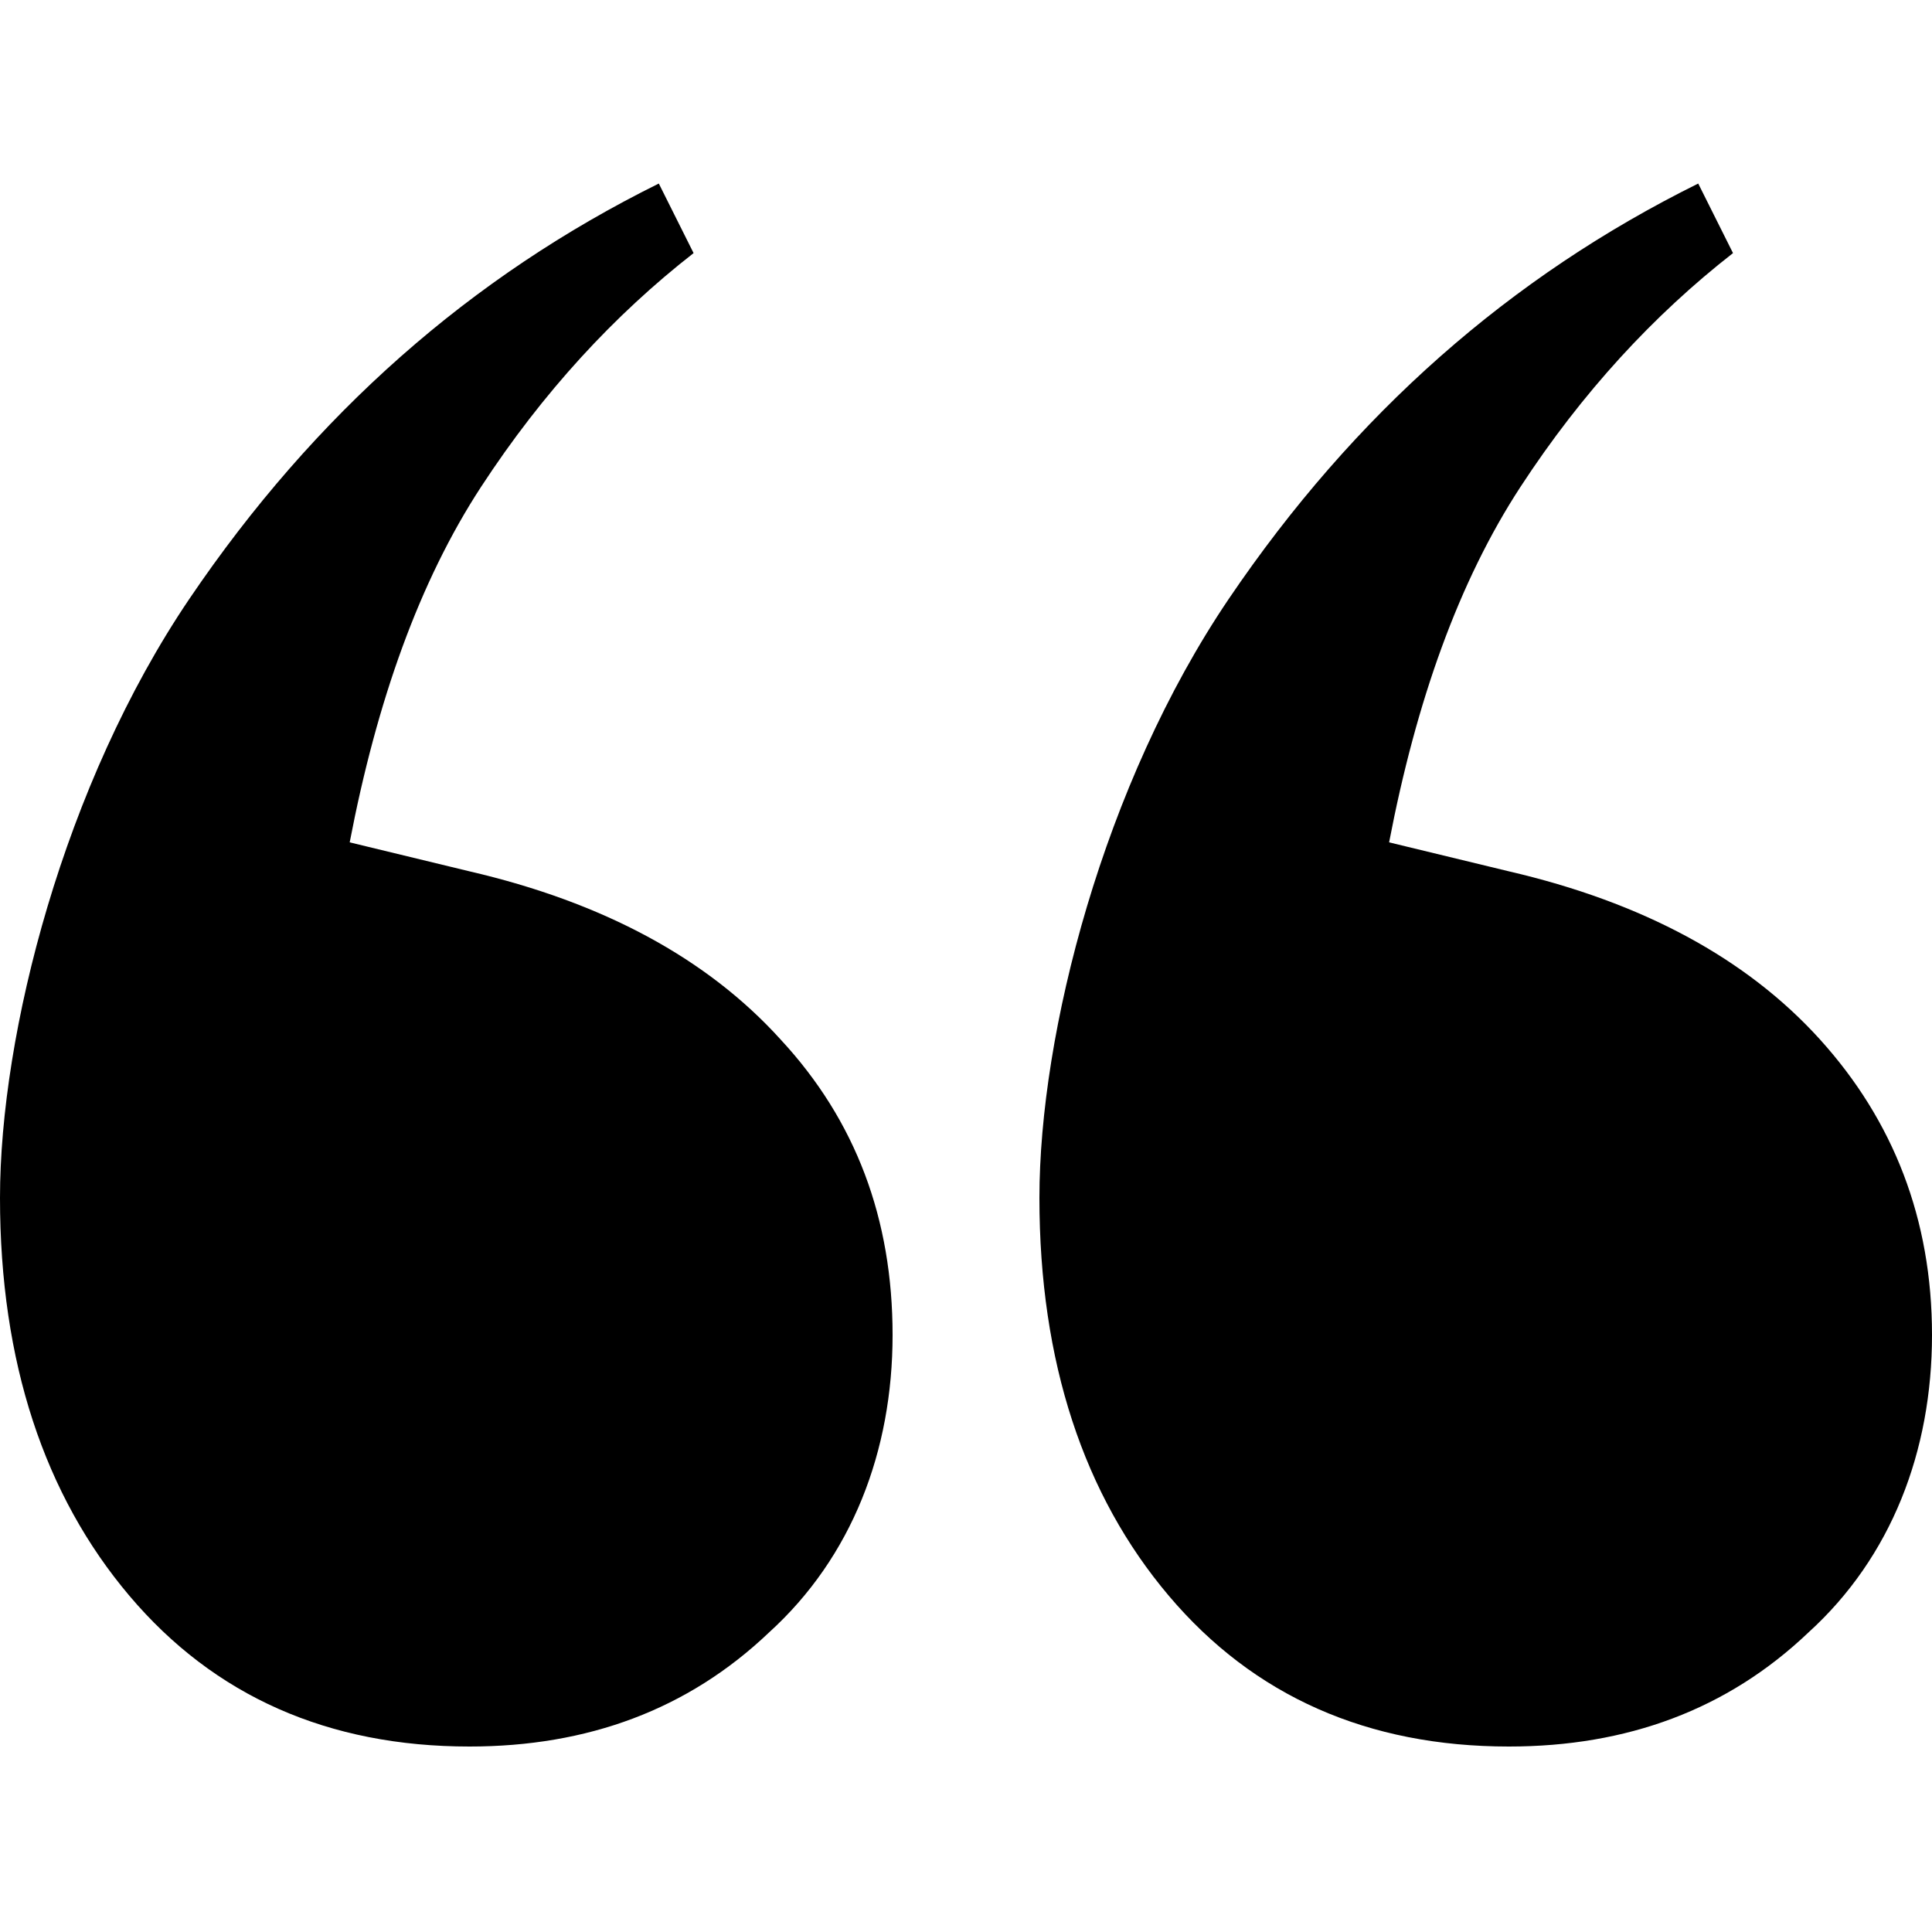
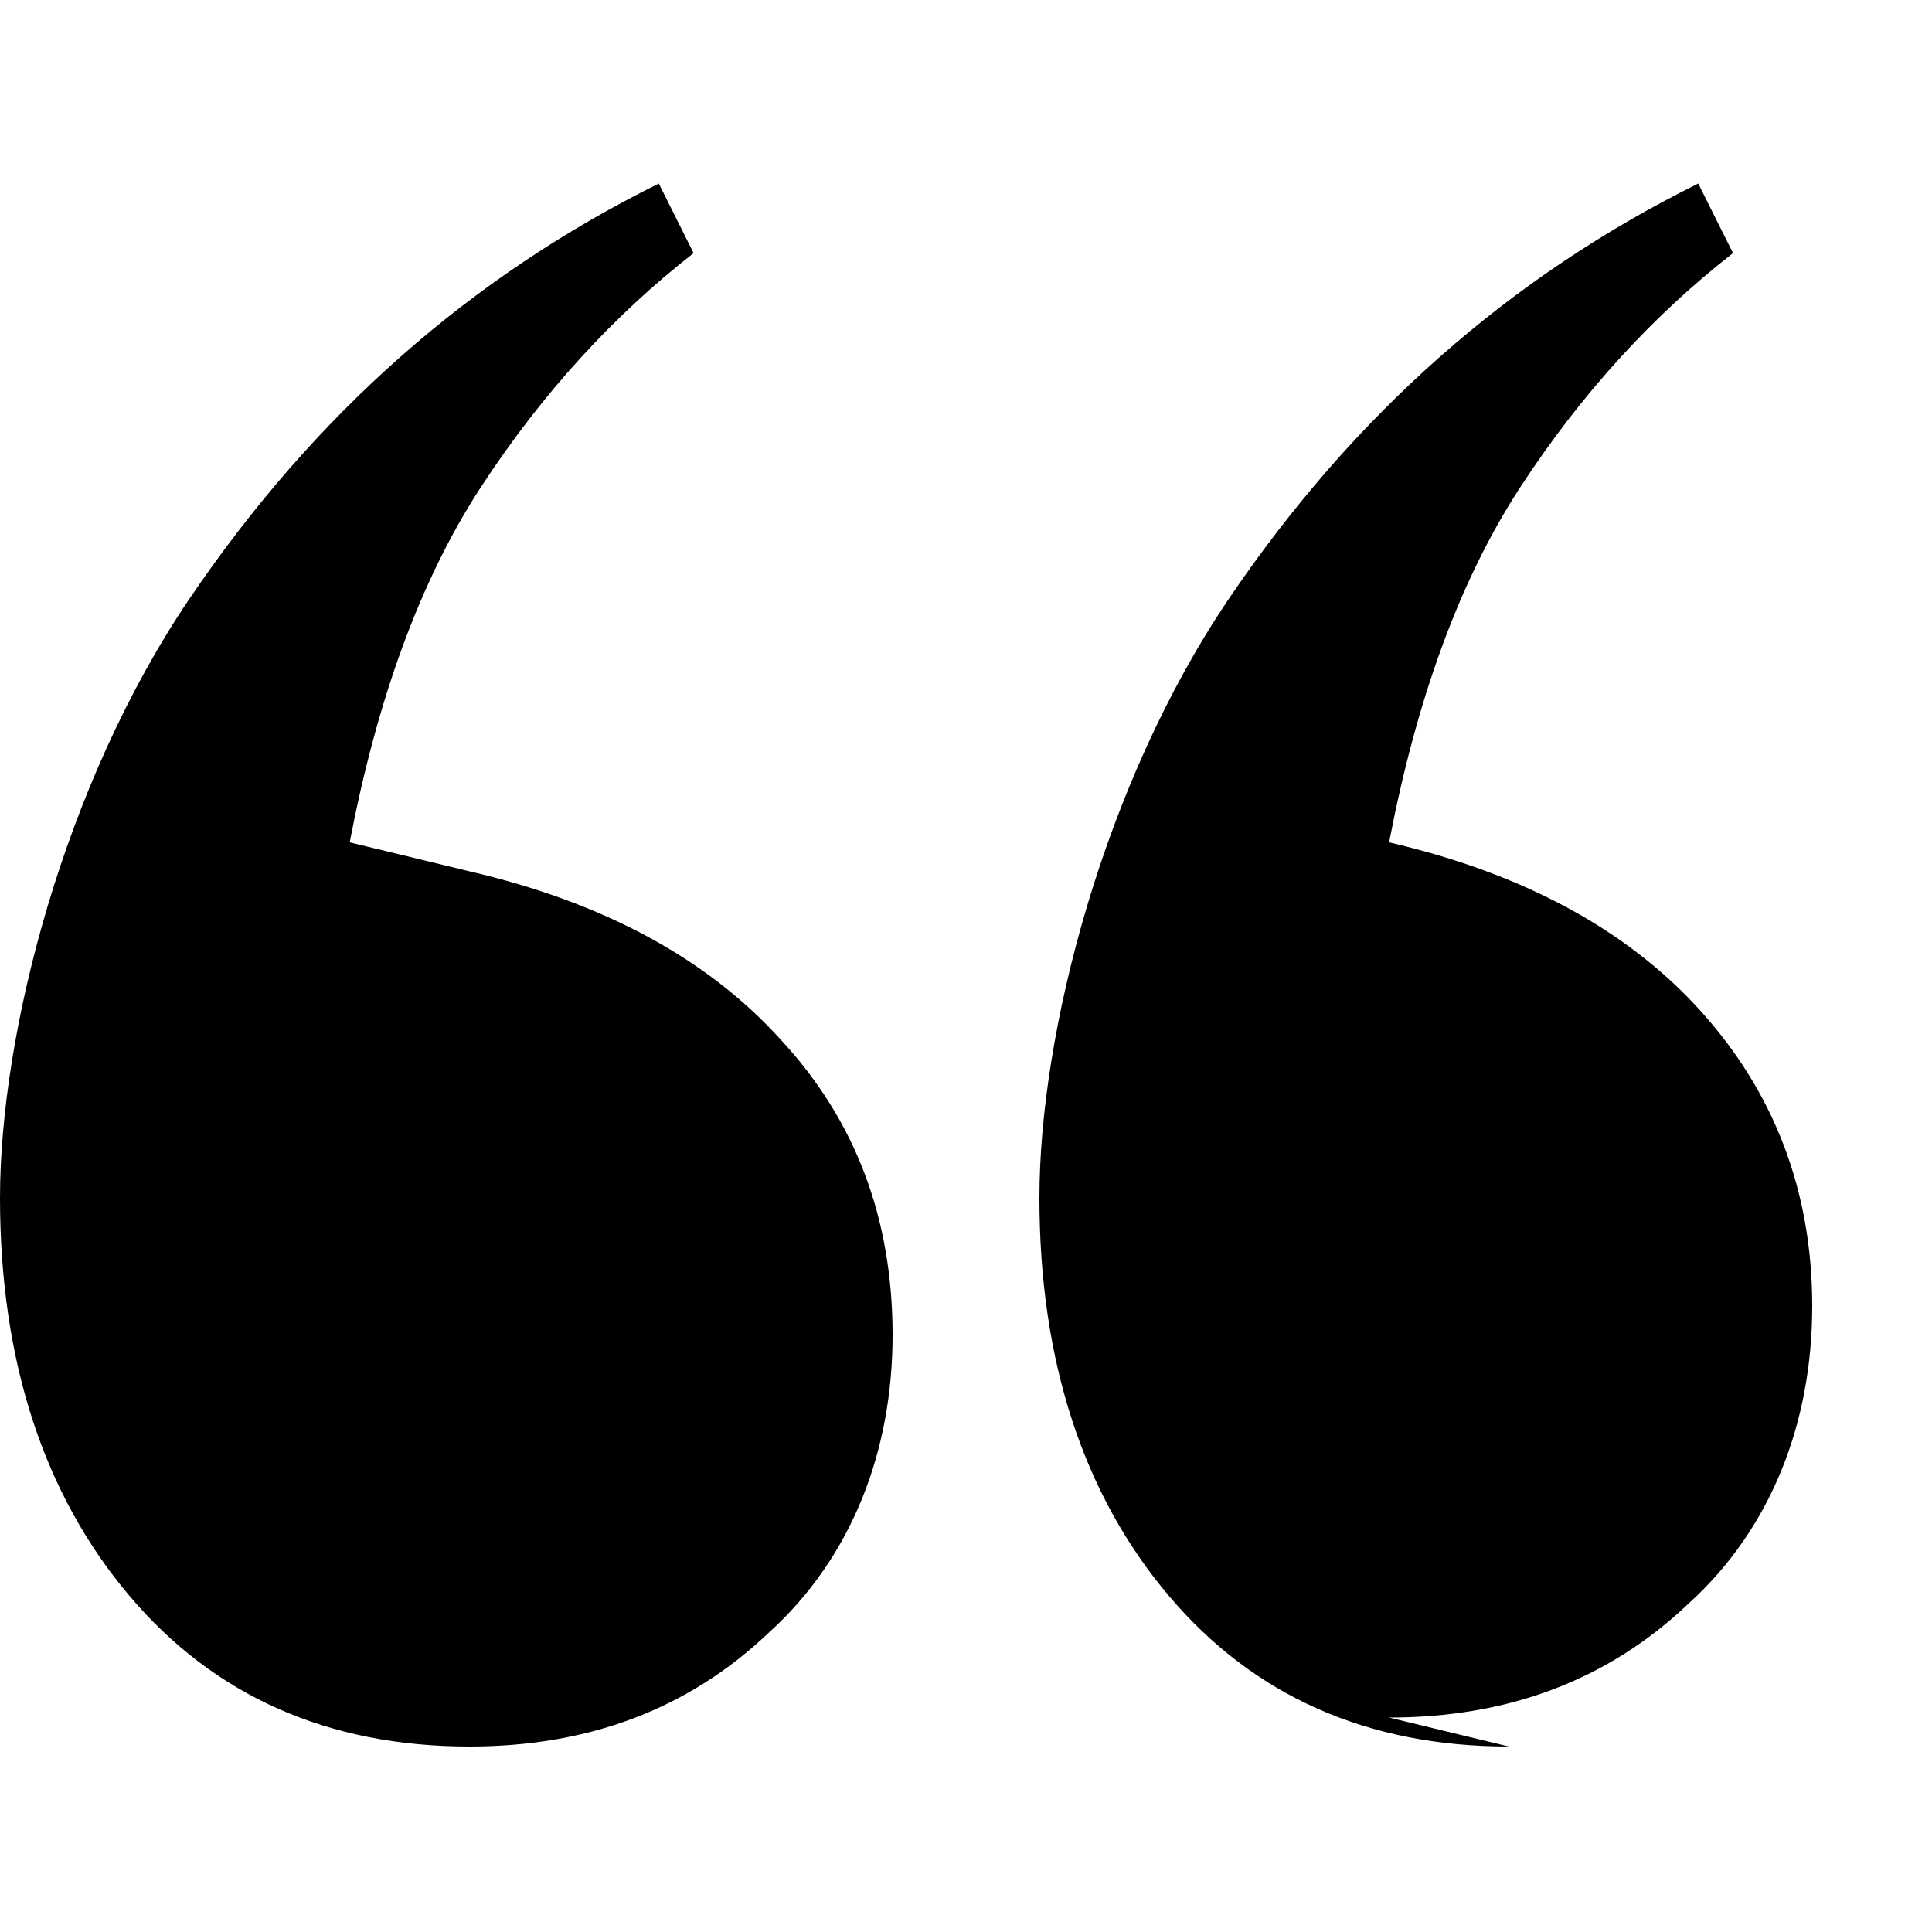
<svg xmlns="http://www.w3.org/2000/svg" id="Layer_1" data-name="Layer 1" version="1.1" viewBox="0 0 100 100">
  <defs>
    <style> .cls-1 { fill: #000; stroke-width: 0px; } </style>
  </defs>
-   <path class="cls-1" d="M24.3,90.4c-7.3,0-13.2-2.6-17.6-7.8-4.4-5.2-6.7-12.1-6.7-20.6s3.3-21.4,9.8-31c6.5-9.6,14.6-16.7,24.3-21.5l1.8,3.6c-4.1,3.2-7.8,7.2-11,12.1-3.2,4.9-5.4,11.1-6.8,18.4l6.2,1.5c6.9,1.6,12.3,4.5,16.1,8.7,3.9,4.2,5.8,9.3,5.8,15.3s-2.1,11.5-6.4,15.4c-4.2,4-9.4,5.9-15.5,5.9ZM78.1,90.4c-7.3,0-13.2-2.6-17.6-7.8-4.4-5.2-6.7-12.1-6.7-20.6s3.3-21.4,9.8-31c6.5-9.6,14.6-16.7,24.3-21.5l1.8,3.6c-4.1,3.2-7.8,7.2-11,12.1-3.2,4.9-5.4,11.1-6.8,18.4l6.2,1.5c6.9,1.6,12.3,4.5,16.1,8.7,3.8,4.2,5.8,9.3,5.8,15.3s-2.1,11.5-6.4,15.4c-4.2,4-9.4,5.9-15.5,5.9Z" />
+   <path class="cls-1" d="M24.3,90.4c-7.3,0-13.2-2.6-17.6-7.8-4.4-5.2-6.7-12.1-6.7-20.6s3.3-21.4,9.8-31c6.5-9.6,14.6-16.7,24.3-21.5l1.8,3.6c-4.1,3.2-7.8,7.2-11,12.1-3.2,4.9-5.4,11.1-6.8,18.4l6.2,1.5c6.9,1.6,12.3,4.5,16.1,8.7,3.9,4.2,5.8,9.3,5.8,15.3s-2.1,11.5-6.4,15.4c-4.2,4-9.4,5.9-15.5,5.9ZM78.1,90.4c-7.3,0-13.2-2.6-17.6-7.8-4.4-5.2-6.7-12.1-6.7-20.6s3.3-21.4,9.8-31c6.5-9.6,14.6-16.7,24.3-21.5l1.8,3.6c-4.1,3.2-7.8,7.2-11,12.1-3.2,4.9-5.4,11.1-6.8,18.4c6.9,1.6,12.3,4.5,16.1,8.7,3.8,4.2,5.8,9.3,5.8,15.3s-2.1,11.5-6.4,15.4c-4.2,4-9.4,5.9-15.5,5.9Z" />
</svg>